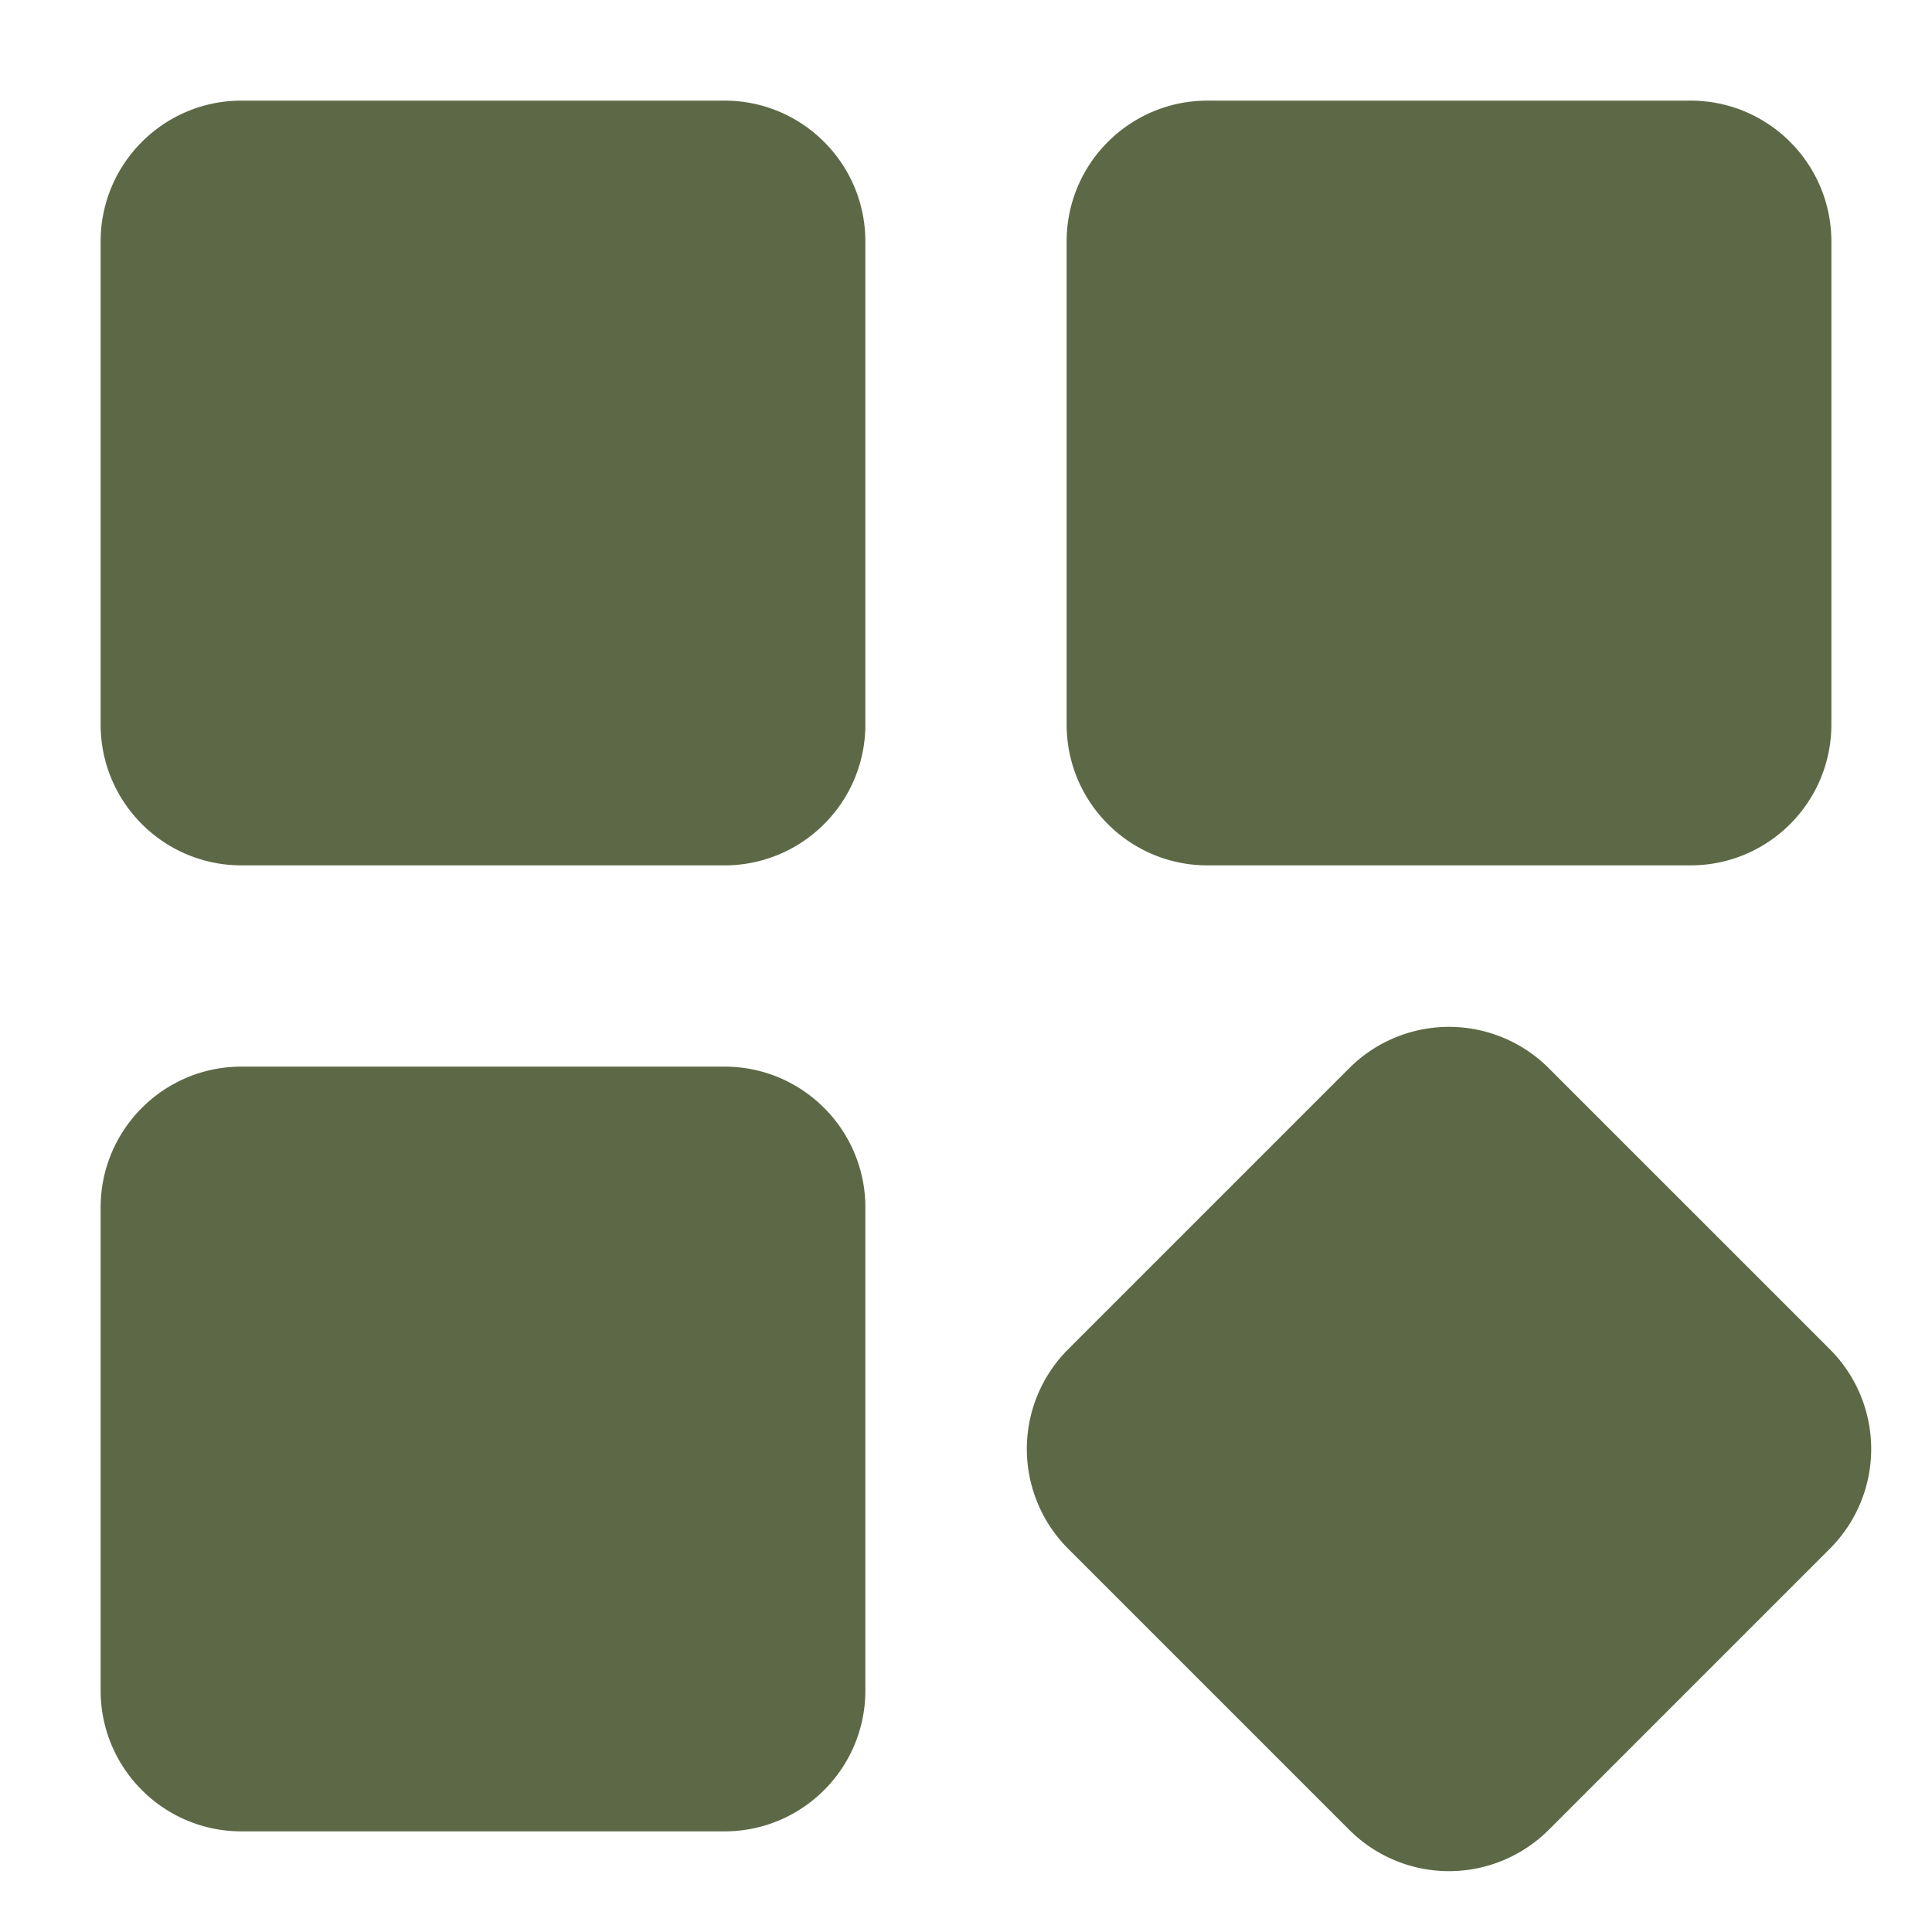
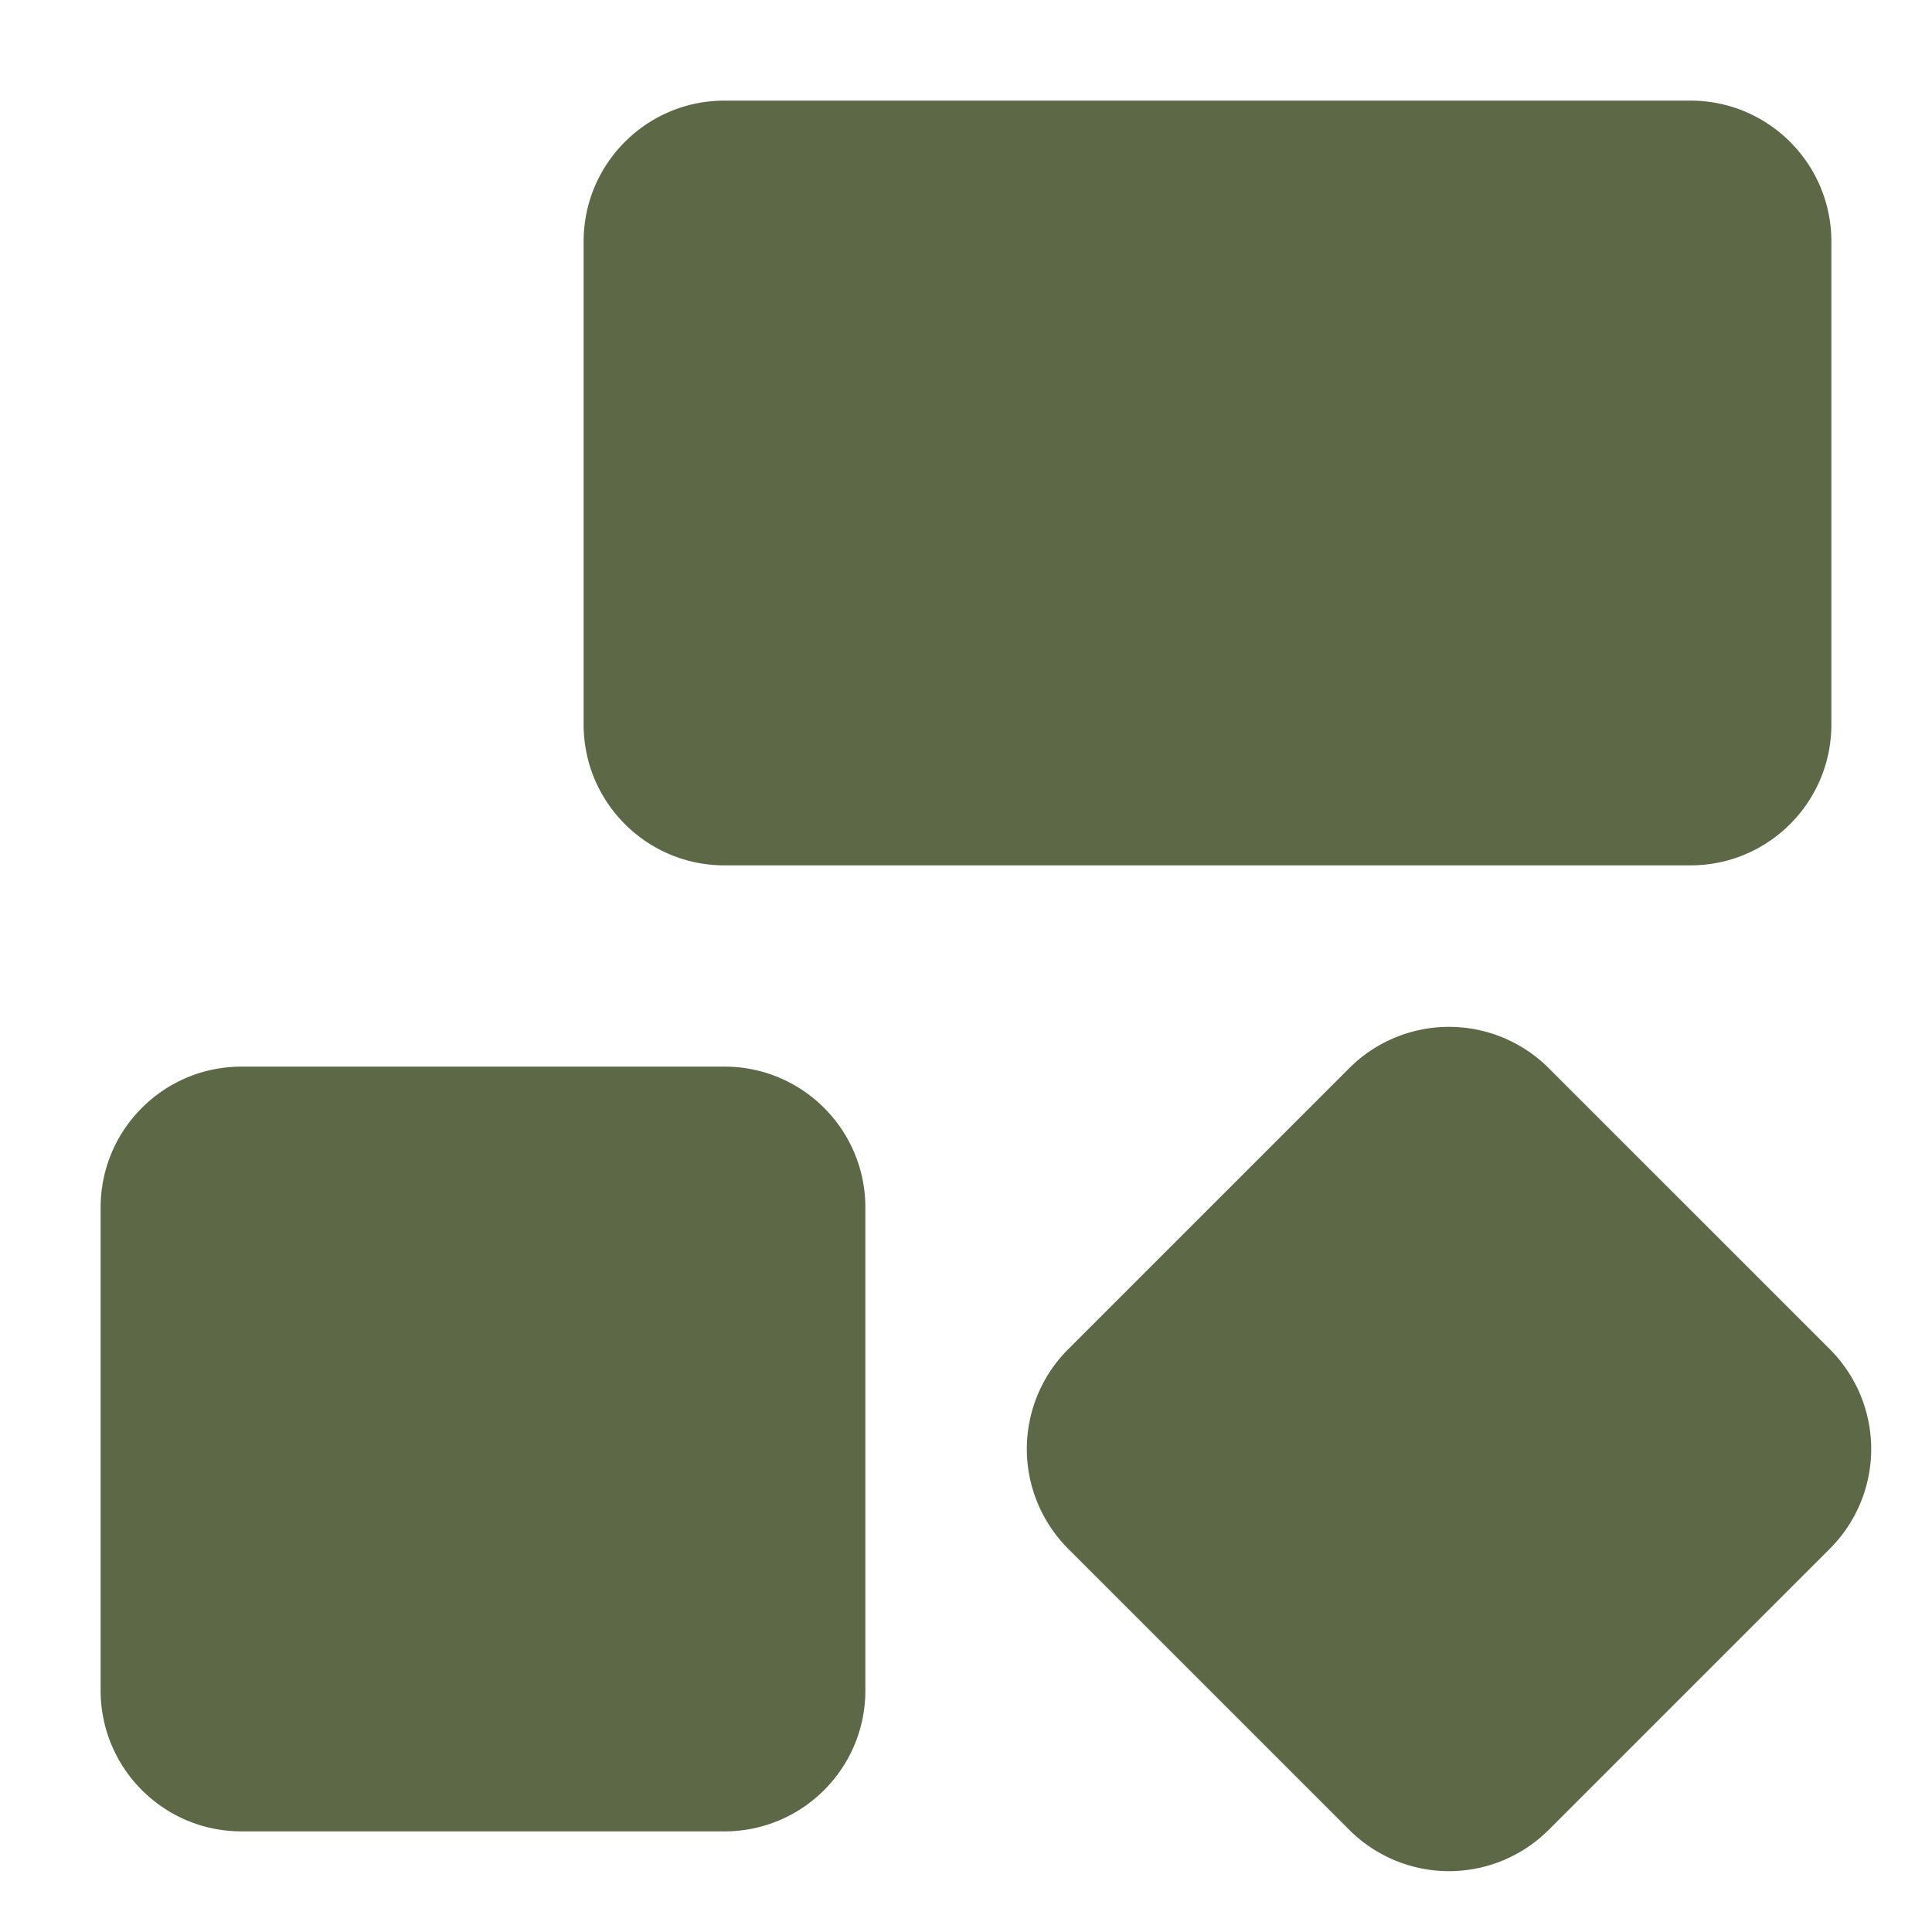
<svg xmlns="http://www.w3.org/2000/svg" width="512" height="512" fill="none">
-   <path fill="#5D6946" d="M448 26.666H320c-20.619 0-37.333 16.715-37.333 37.333v128c0 20.619 16.714 37.334 37.333 37.334h128c20.619 0 37.333-16.715 37.333-37.334v-128c0-20.618-16.714-37.333-37.333-37.333zm36.971 330.943-74.582-74.581a37.396 37.396 0 0 0-52.778 0l-74.582 74.581a37.377 37.377 0 0 0 0 52.779l74.582 74.581a37.377 37.377 0 0 0 52.778 0l74.582-74.581a37.357 37.357 0 0 0 0-52.779zM192 26.666H64c-20.619 0-37.333 16.715-37.333 37.333v128c0 20.619 16.714 37.334 37.333 37.334h128c20.619 0 37.333-16.715 37.333-37.334v-128c0-20.618-16.714-37.333-37.333-37.333zm0 256H64c-20.619 0-37.333 16.715-37.333 37.333v128c0 20.619 16.714 37.334 37.333 37.334h128c20.619 0 37.333-16.715 37.333-37.334v-128c0-20.618-16.714-37.333-37.333-37.333z" />
+   <path fill="#5D6946" d="M448 26.666H320c-20.619 0-37.333 16.715-37.333 37.333v128c0 20.619 16.714 37.334 37.333 37.334h128c20.619 0 37.333-16.715 37.333-37.334v-128c0-20.618-16.714-37.333-37.333-37.333zm36.971 330.943-74.582-74.581a37.396 37.396 0 0 0-52.778 0l-74.582 74.581a37.377 37.377 0 0 0 0 52.779l74.582 74.581a37.377 37.377 0 0 0 52.778 0l74.582-74.581a37.357 37.357 0 0 0 0-52.779zM192 26.666c-20.619 0-37.333 16.715-37.333 37.333v128c0 20.619 16.714 37.334 37.333 37.334h128c20.619 0 37.333-16.715 37.333-37.334v-128c0-20.618-16.714-37.333-37.333-37.333zm0 256H64c-20.619 0-37.333 16.715-37.333 37.333v128c0 20.619 16.714 37.334 37.333 37.334h128c20.619 0 37.333-16.715 37.333-37.334v-128c0-20.618-16.714-37.333-37.333-37.333z" />
</svg>